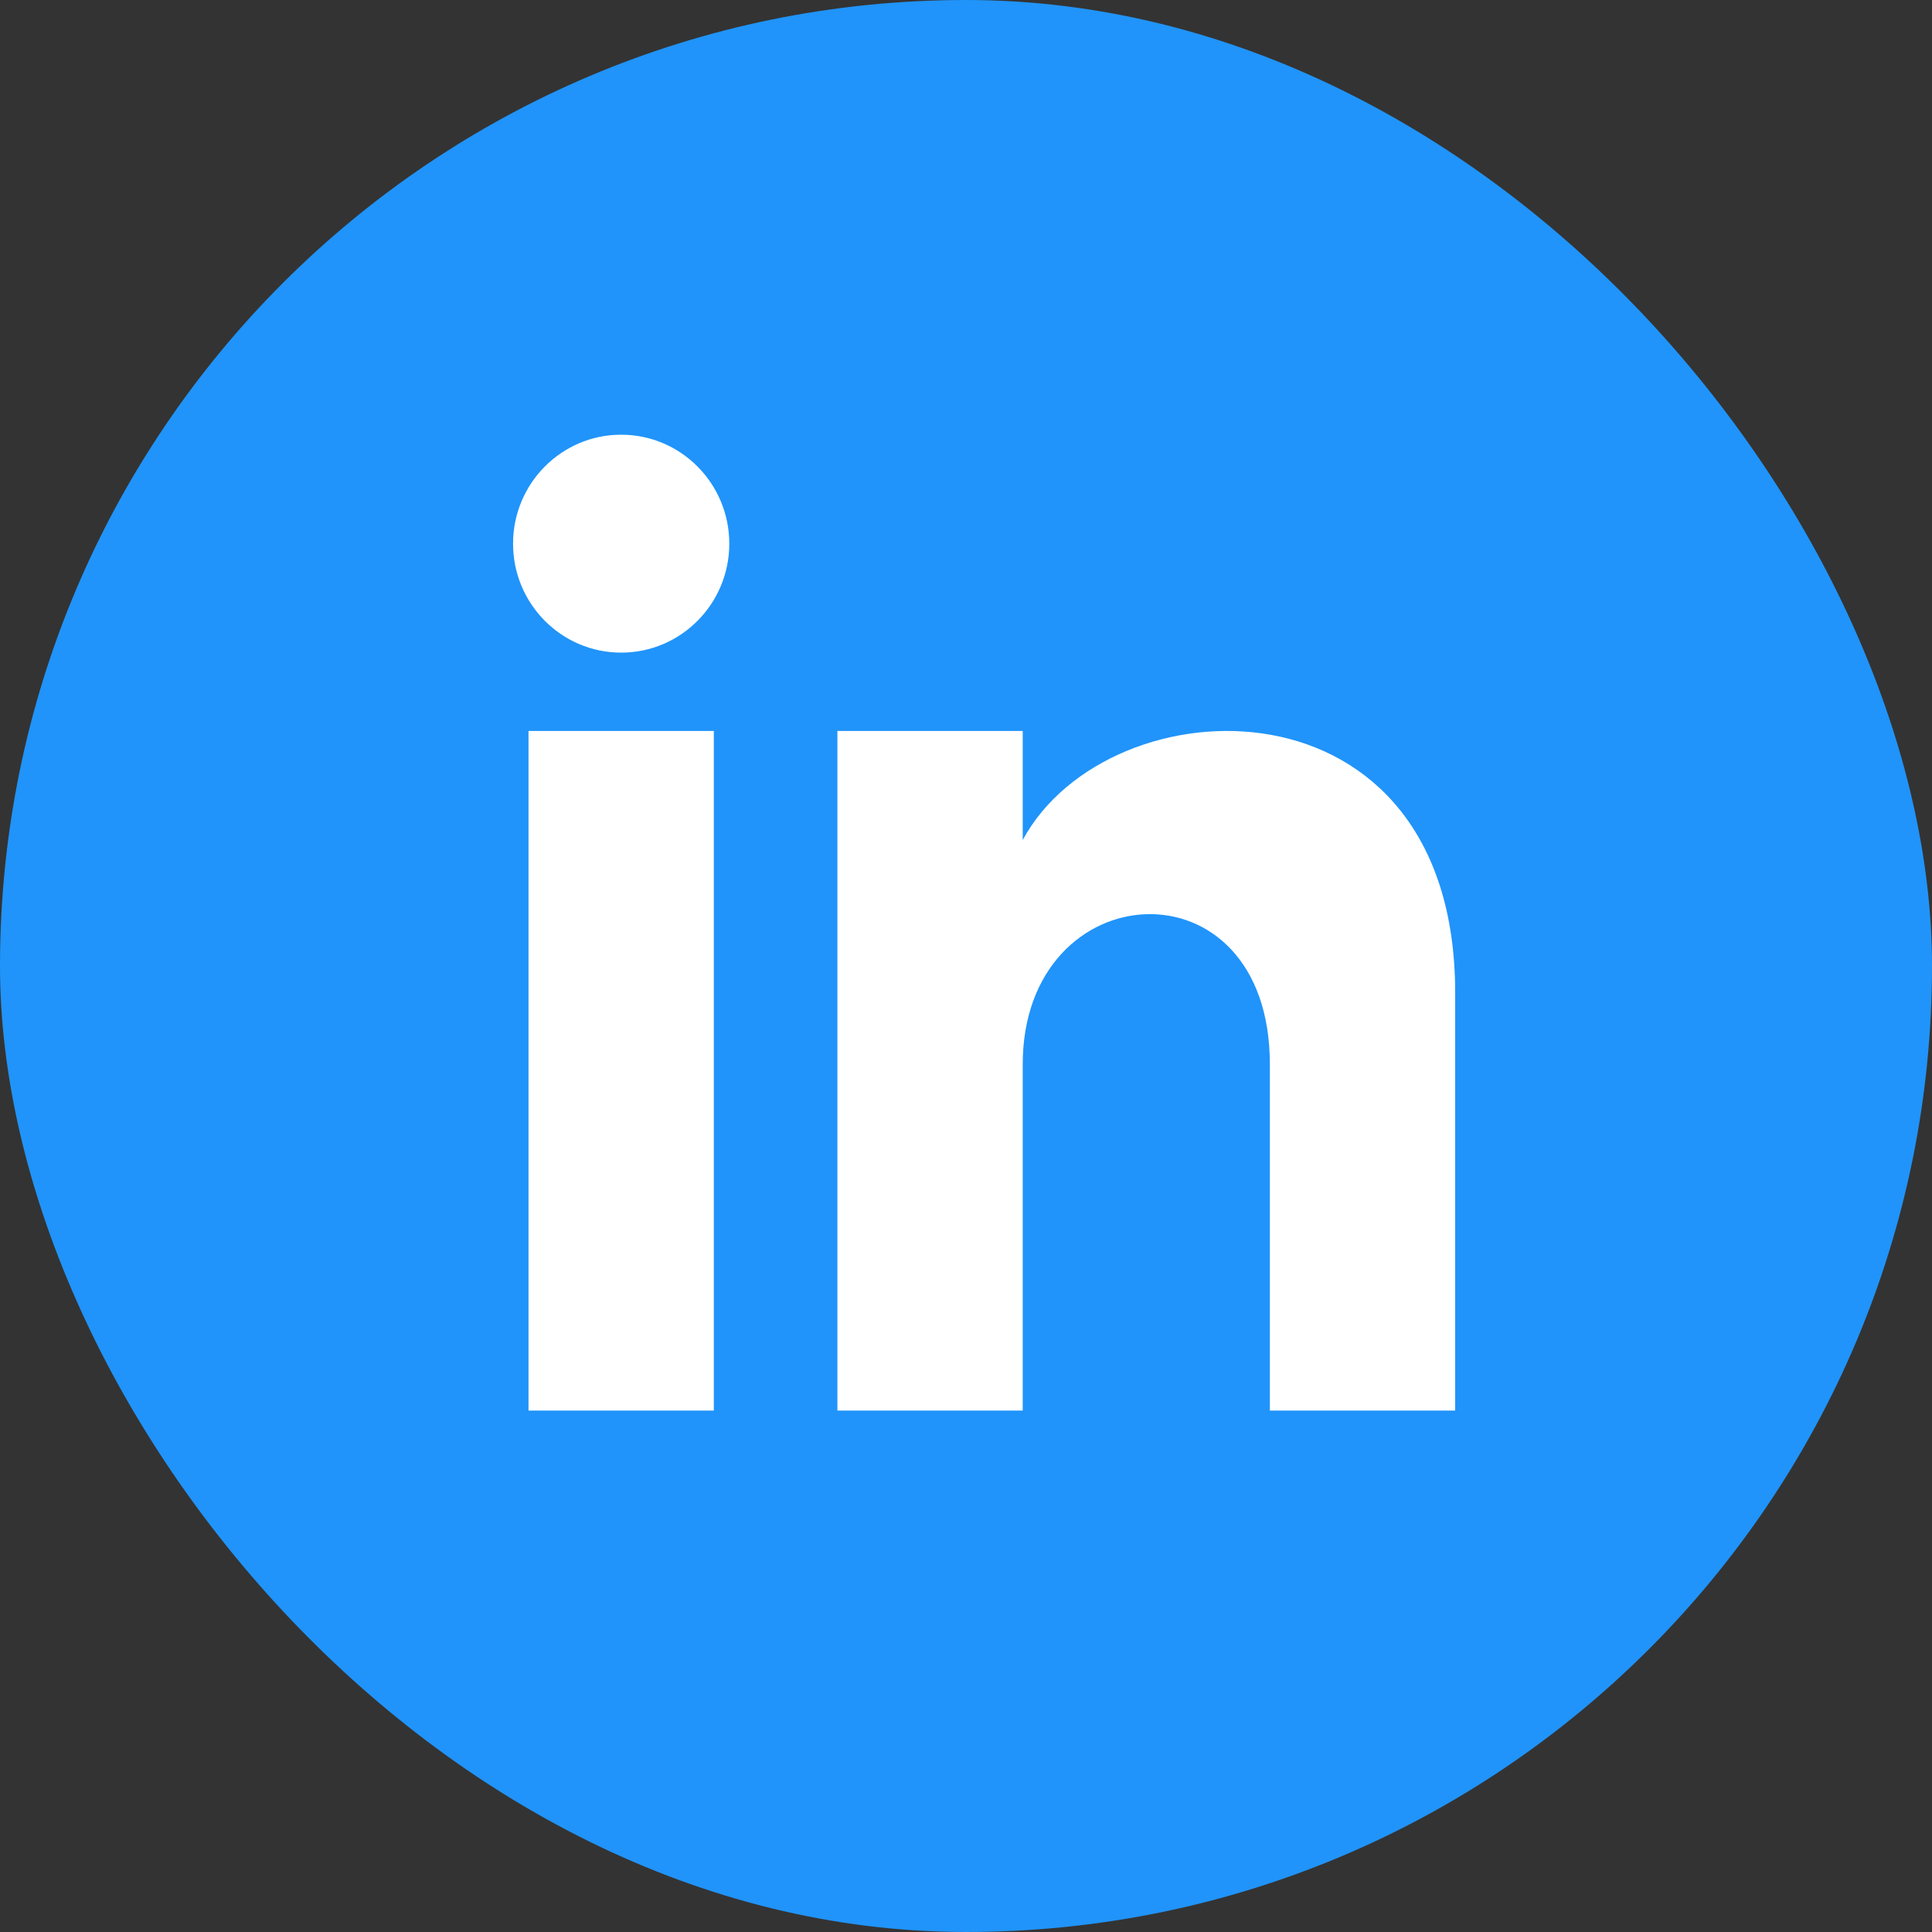
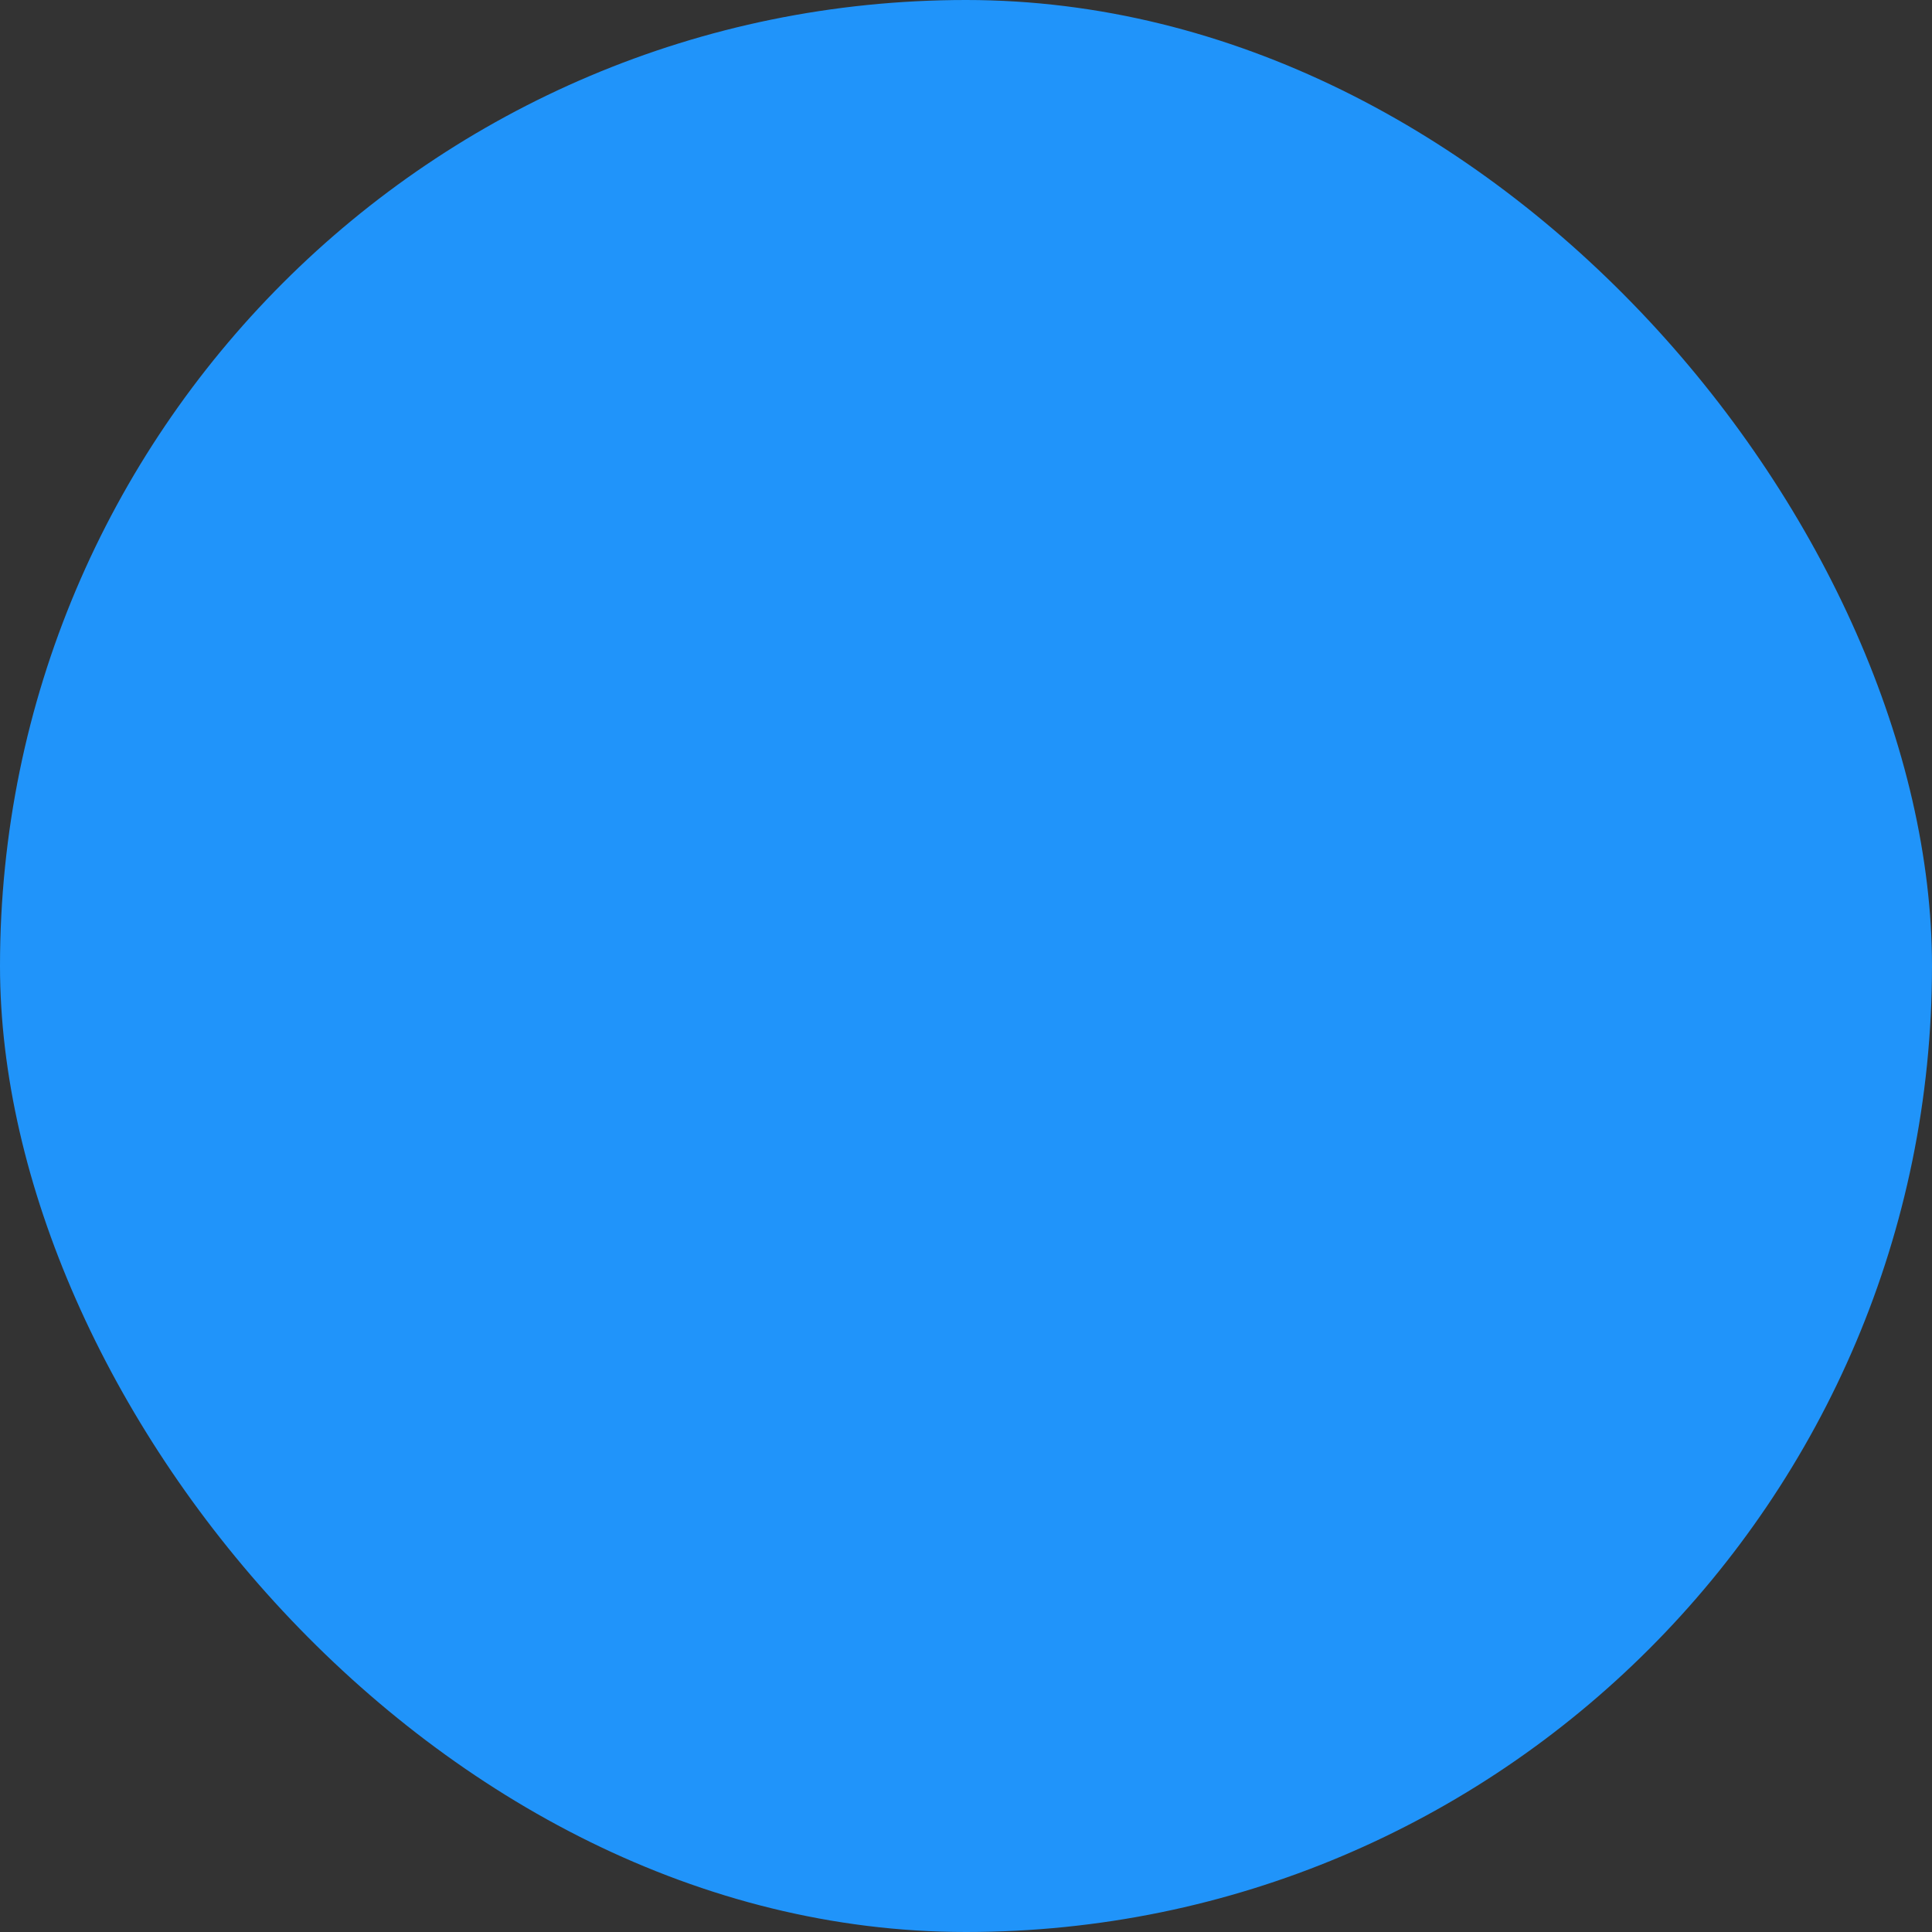
<svg xmlns="http://www.w3.org/2000/svg" width="50" height="50" viewBox="0 0 50 50" fill="none">
  <rect x="0" y="0" width="50" height="50" fill="#333333" stroke="none" />
  <rect width="50" height="50" rx="25" fill="#2094FA" />
-   <path fill-rule="evenodd" clip-rule="evenodd" d="M13.678 18.918V36.505H18.474V18.918H13.678ZM13.278 14.07C13.278 15.627 14.531 16.89 16.076 16.89C17.622 16.89 18.874 15.627 18.874 14.07C18.874 12.513 17.62 11.25 16.076 11.25C14.531 11.25 13.278 12.513 13.278 14.07ZM32.864 36.505H37.66V25.698C37.66 17.3 28.7 17.605 26.468 21.74V18.918H21.672V36.505H26.468V27.545C26.468 22.568 32.864 22.16 32.864 27.545V36.505Z" fill="white" />
</svg>